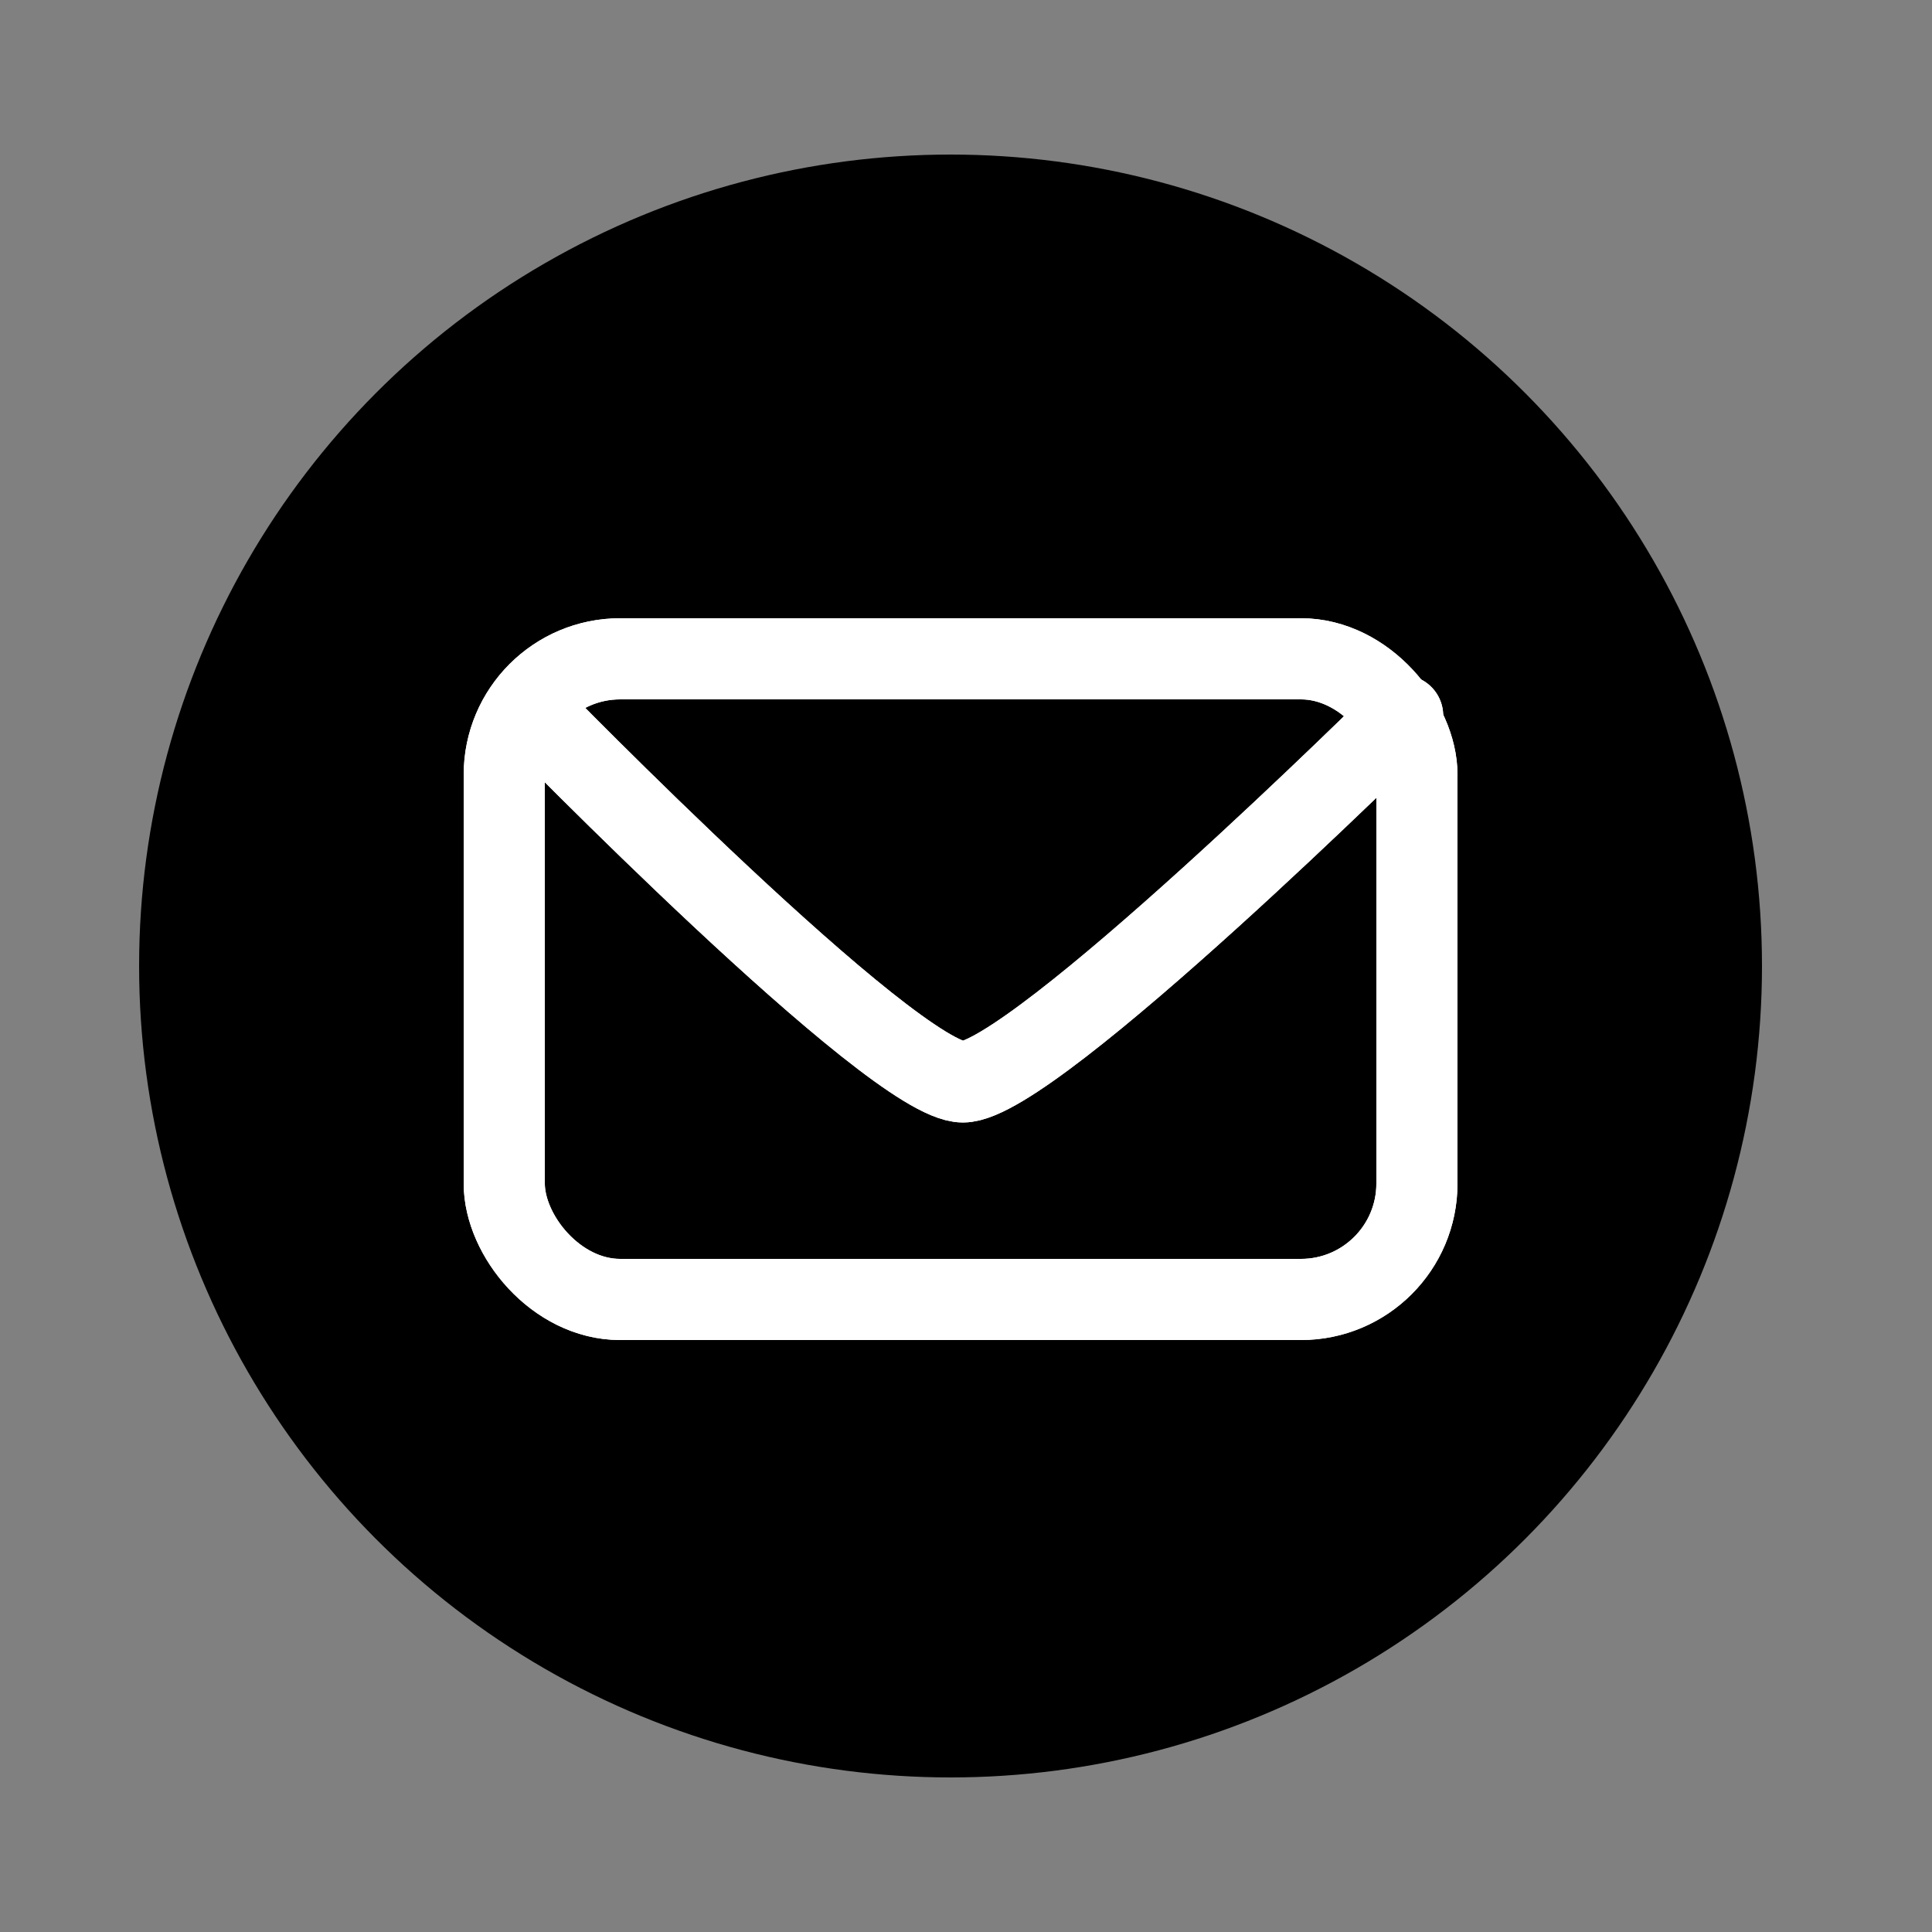
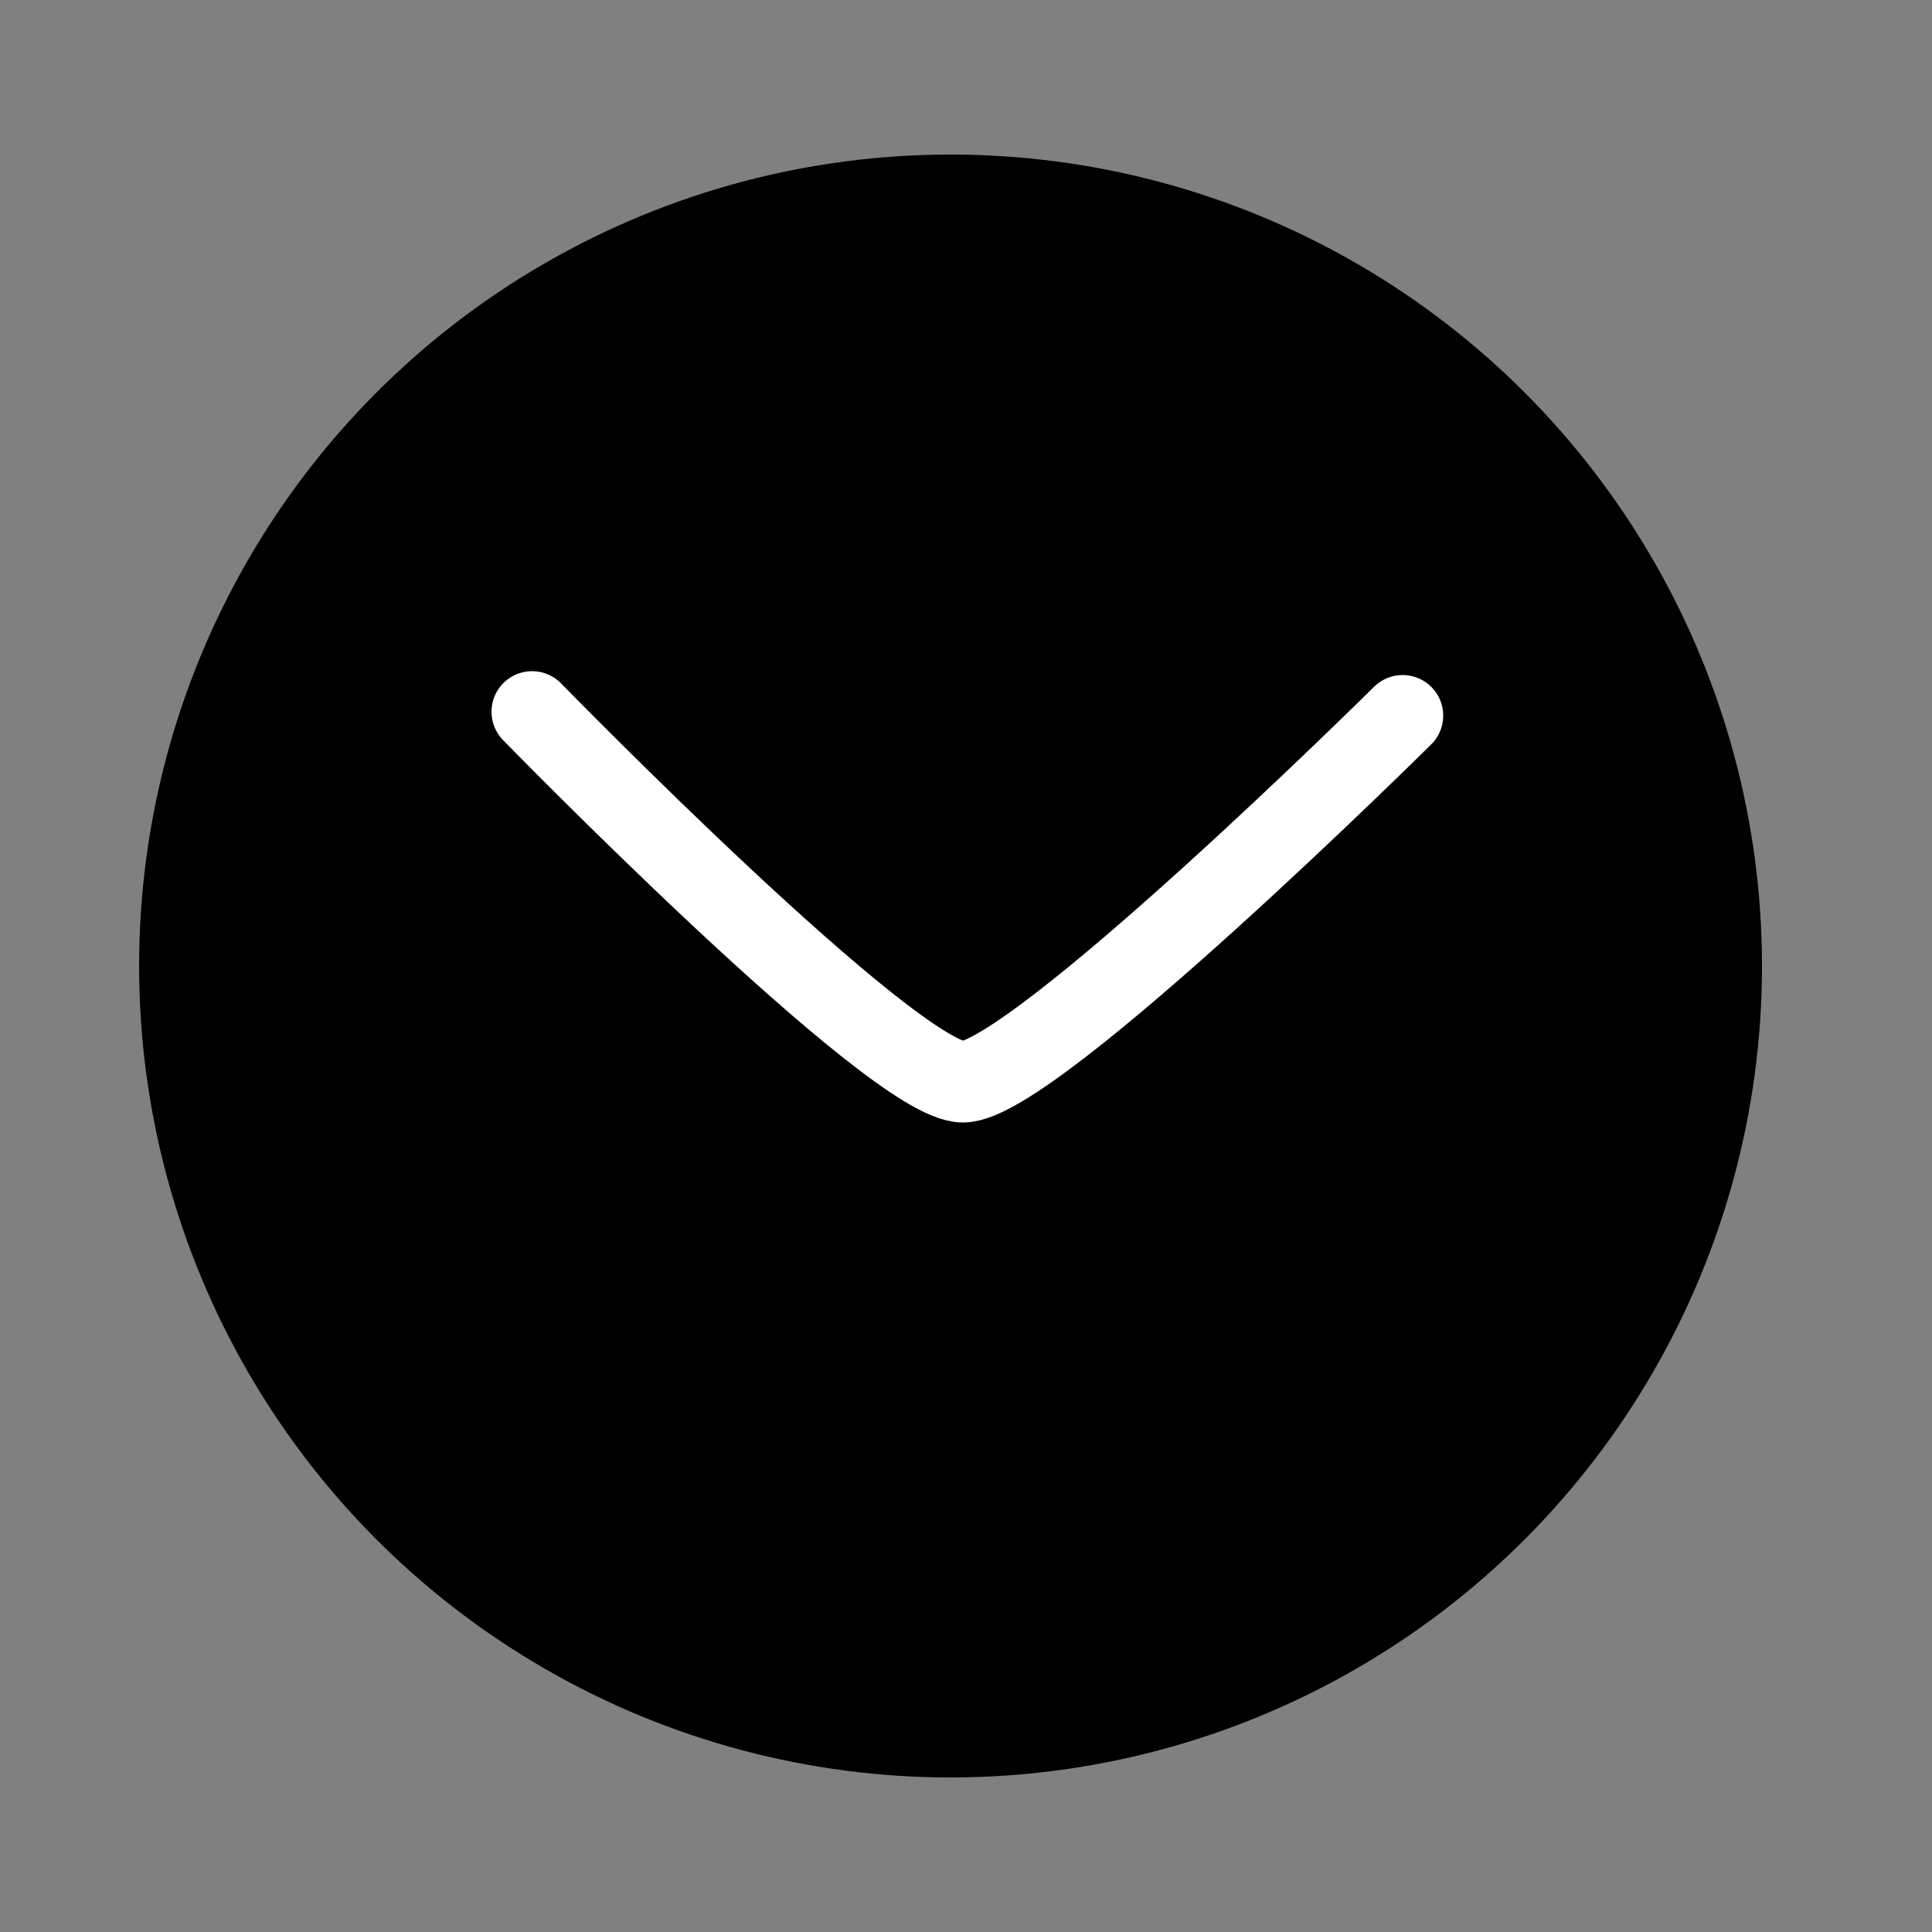
<svg xmlns="http://www.w3.org/2000/svg" id="Layer_1" data-name="Layer 1" viewBox="0 0 50 50">
  <rect x="0" y="0" width="50" height="50" fill="#808080" stroke="none" />
  <defs>
    <style>.cls-1,.cls-2{fill:none;stroke:#fff;stroke-width:2.1px;}.cls-2{stroke-linecap:round;stroke-linejoin:round;}</style>
  </defs>
  <title>mail-icon</title>
-   <path id="Rectangle-1" class="cls-1" d="M17.05,20H34.67" />
-   <path id="Triangle-1" class="cls-2" d="M25.92,31c-1.81,0-11.15-9.58-11.15-9.58" />
  <g id="Page-1">
    <g id="Mail">
      <circle id="Oval" cx="24.6" cy="25" r="21" />
      <g id="Group">
-         <rect id="Rectangle-1-2" data-name="Rectangle-1" class="cls-1" x="13.05" y="17.05" width="23.62" height="16.58" rx="3" ry="3" />
        <path id="Triangle-1-2" data-name="Triangle-1" class="cls-2" d="M36.3,18.52S26.73,28,24.92,28s-11.15-9.58-11.15-9.58" />
      </g>
      <g id="Group-Copy">
-         <rect id="Rectangle-1-3" data-name="Rectangle-1" class="cls-1" x="13.05" y="17.05" width="23.62" height="16.58" rx="3" ry="3" />
-         <path id="Triangle-1-3" data-name="Triangle-1" class="cls-2" d="M36.3,18.52S26.73,28,24.92,28s-11.15-9.58-11.15-9.58" />
-       </g>
+         </g>
    </g>
  </g>
</svg>